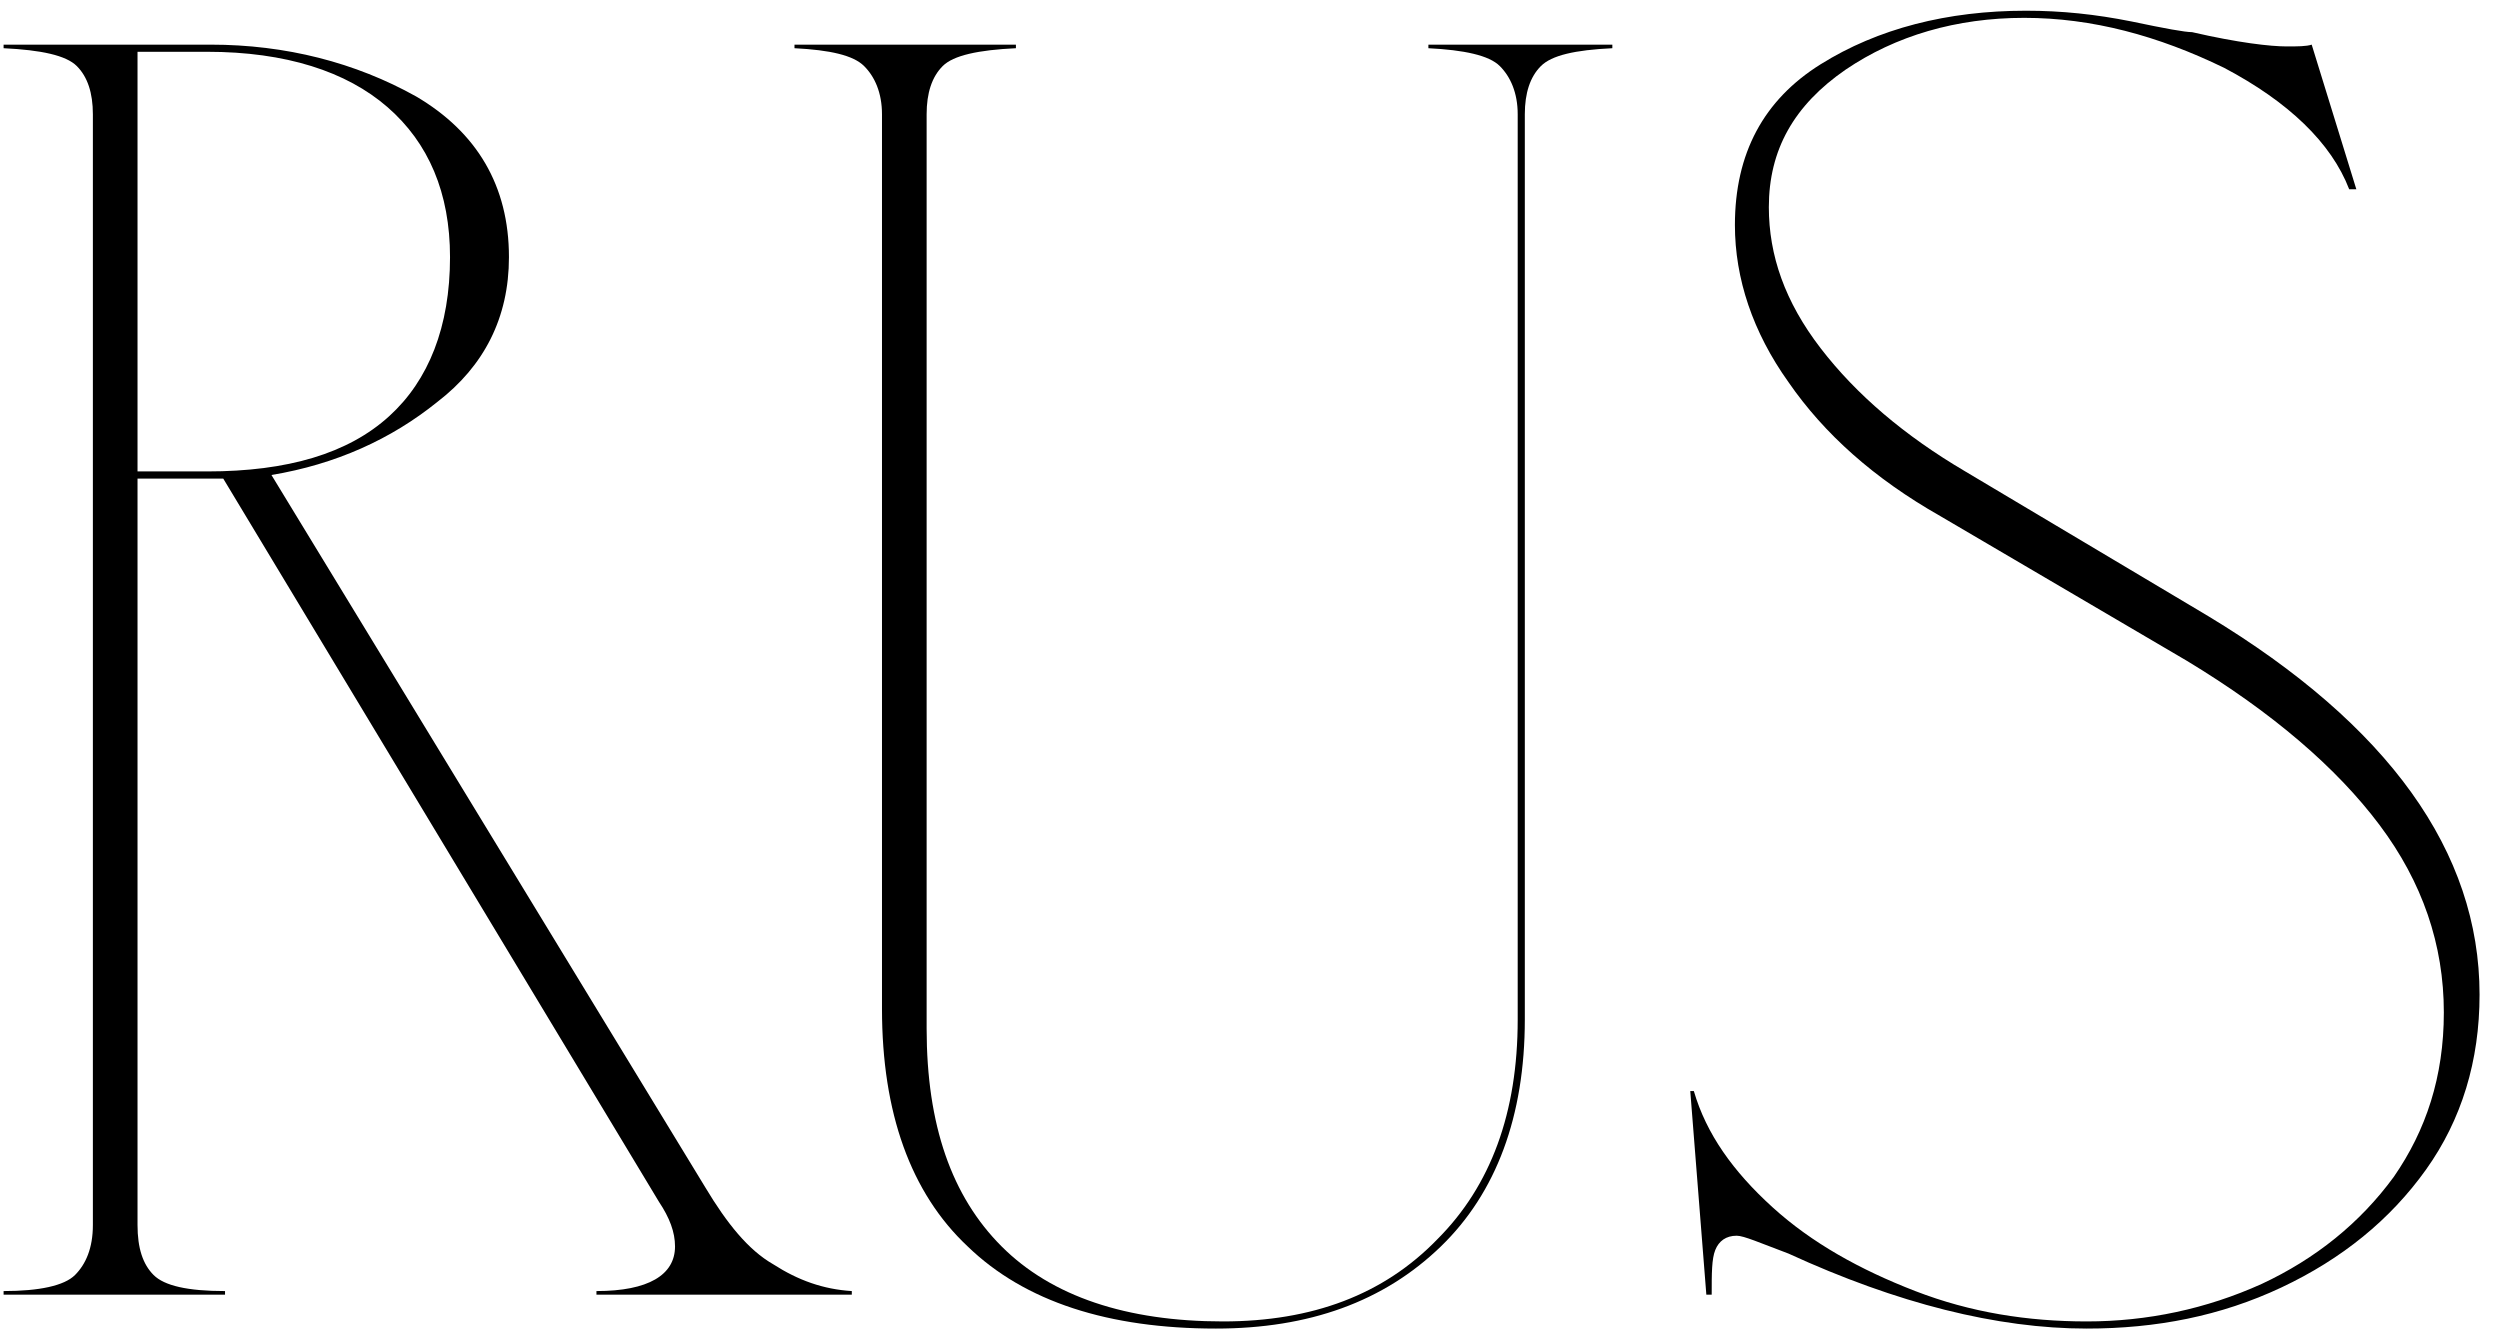
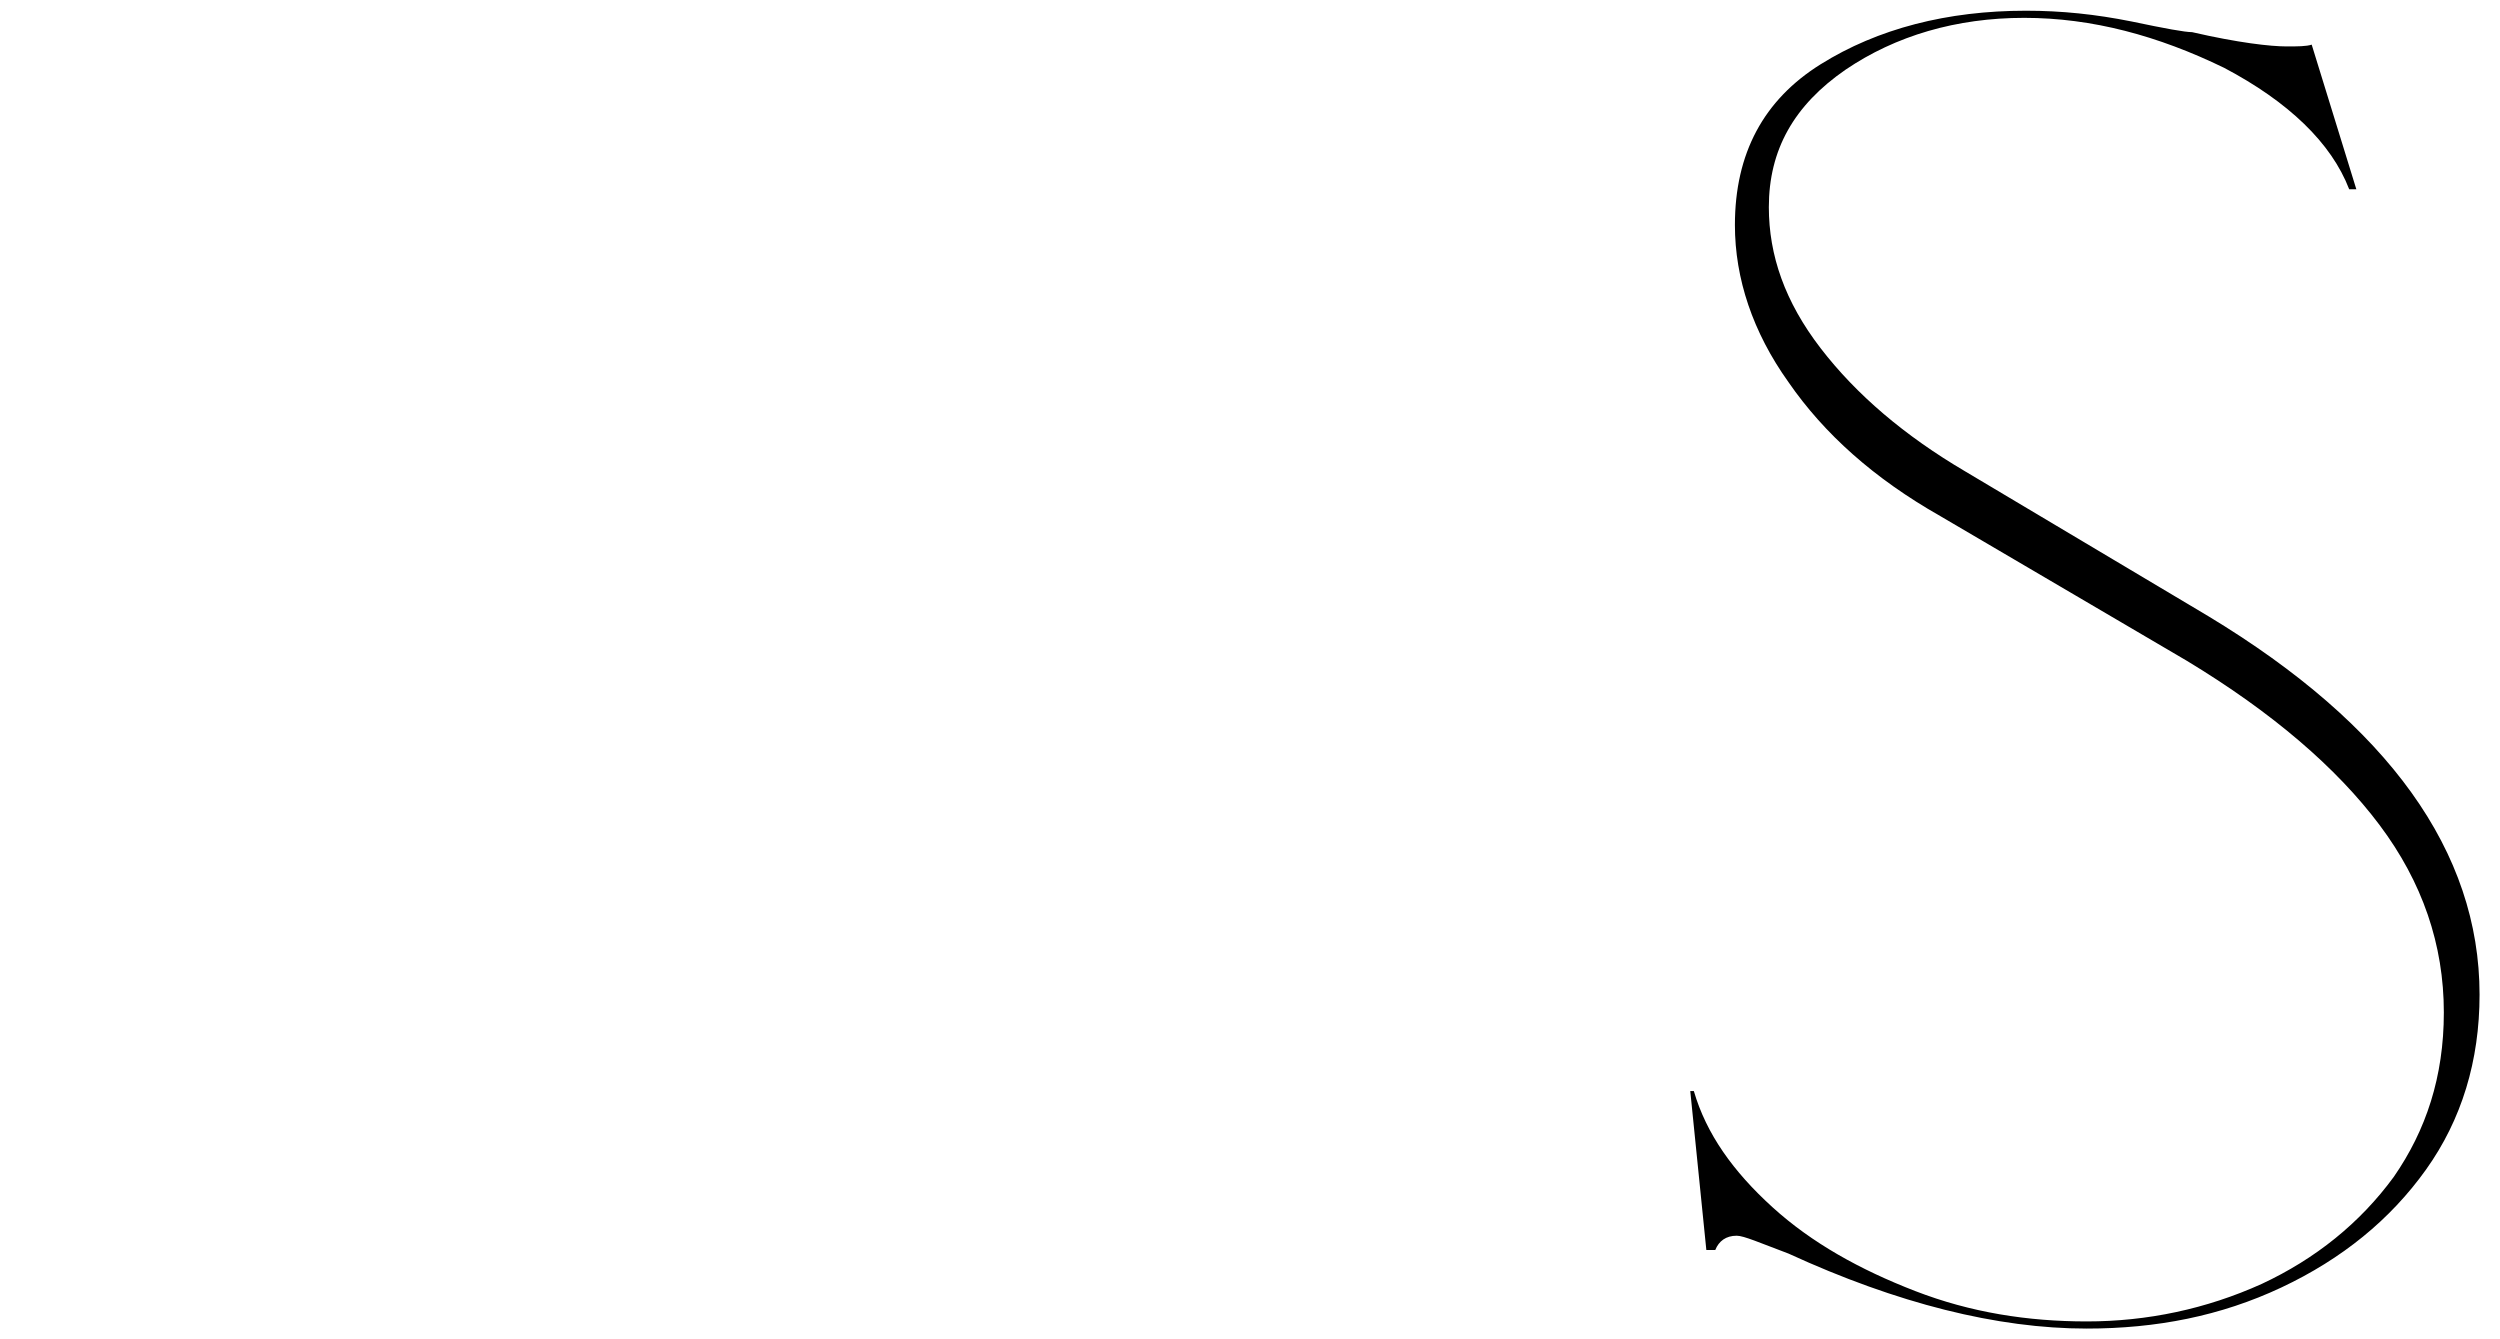
<svg xmlns="http://www.w3.org/2000/svg" width="112" height="60" viewBox="0 0 112 60" fill="none">
-   <path d="M80.124 56.16C78.844 55.68 78.124 55.36 77.804 55.36C77.324 55.36 77.004 55.6 76.844 56C76.684 56.4 76.684 57.04 76.684 58H76.444L75.724 48.88H75.884C76.444 50.8 77.644 52.48 79.404 54.08C81.164 55.68 83.324 56.88 85.804 57.84C88.284 58.8 90.844 59.2 93.484 59.2C96.204 59.2 98.844 58.64 101.324 57.52C103.724 56.4 105.724 54.8 107.244 52.72C108.684 50.64 109.484 48.24 109.484 45.36C109.484 42.32 108.524 39.52 106.604 36.96C104.684 34.4 101.804 31.92 97.964 29.6L86.924 23.12C83.964 21.44 81.724 19.44 80.124 17.12C78.524 14.88 77.724 12.48 77.724 10.08C77.724 6.88 79.004 4.48 81.564 2.88C84.124 1.28 87.244 0.48 90.764 0.48C92.364 0.48 93.884 0.64 95.484 0.96C97.004 1.28 97.884 1.44 98.204 1.44C100.284 1.92 101.724 2.08 102.444 2.08C102.924 2.08 103.324 2.08 103.564 2L105.564 8.48H105.244C104.444 6.4 102.524 4.56 99.644 3.04C96.684 1.6 93.724 0.8 90.684 0.8C87.644 0.8 84.924 1.6 82.684 3.12C80.364 4.72 79.244 6.72 79.244 9.28C79.244 11.44 79.964 13.52 81.564 15.6C83.164 17.68 85.324 19.52 88.044 21.12L98.924 27.6C107.004 32.48 111.084 38.16 111.084 44.56C111.084 47.52 110.284 50.16 108.684 52.4C107.084 54.64 104.924 56.4 102.204 57.68C99.484 58.96 96.604 59.52 93.484 59.52C89.484 59.52 85.004 58.4 80.124 56.16Z" fill="black" />
-   <path d="M43.352 55.84C40.792 53.44 39.513 49.84 39.513 45.2V5.12C39.513 4.16 39.193 3.44 38.712 2.96C38.233 2.48 37.193 2.24 35.593 2.16V2H45.513V2.16C43.833 2.24 42.712 2.48 42.233 2.96C41.752 3.44 41.513 4.16 41.513 5.12V46.08C41.513 50.4 42.633 53.6 44.873 55.84C47.112 58.08 50.472 59.2 54.792 59.2C58.792 59.2 61.992 58 64.392 55.52C66.793 53.12 67.993 49.84 67.993 45.68V5.12C67.993 4.16 67.672 3.44 67.192 2.96C66.713 2.48 65.593 2.24 63.992 2.16V2H72.233V2.16C70.552 2.24 69.513 2.48 69.032 2.96C68.552 3.44 68.312 4.16 68.312 5.12V45.68C68.312 50 67.032 53.44 64.552 55.84C61.992 58.32 58.633 59.52 54.472 59.52C49.672 59.52 45.913 58.32 43.352 55.84Z" fill="black" />
-   <path d="M3.361 57.12C3.841 56.64 4.161 55.92 4.161 54.88V5.12C4.161 4.16 3.921 3.44 3.441 2.96C2.961 2.48 1.841 2.24 0.161 2.16V2H9.441C12.801 2 15.921 2.8 18.641 4.32C21.361 5.92 22.801 8.32 22.801 11.52C22.801 14.24 21.681 16.4 19.601 18C17.521 19.68 15.041 20.8 12.161 21.28L31.601 53.2C32.561 54.8 33.521 56 34.641 56.64C35.761 57.36 36.881 57.76 38.161 57.84V58H26.721V57.84C29.041 57.84 30.241 57.12 30.241 55.84C30.241 55.2 30.001 54.56 29.521 53.84L10.001 21.44H6.161V54.88C6.161 55.92 6.401 56.64 6.881 57.12C7.361 57.6 8.401 57.84 10.081 57.84V58H0.161V57.84C1.761 57.84 2.881 57.6 3.361 57.12ZM9.281 21.12C12.881 21.12 15.601 20.32 17.441 18.64C19.201 17.04 20.161 14.64 20.161 11.52C20.161 8.64 19.201 6.4 17.361 4.8C15.521 3.2 12.801 2.32 9.281 2.32H6.161V21.12H9.281Z" fill="black" />
+   <path d="M80.124 56.16C78.844 55.68 78.124 55.36 77.804 55.36C77.324 55.36 77.004 55.6 76.844 56H76.444L75.724 48.88H75.884C76.444 50.8 77.644 52.48 79.404 54.08C81.164 55.68 83.324 56.88 85.804 57.84C88.284 58.8 90.844 59.2 93.484 59.2C96.204 59.2 98.844 58.64 101.324 57.52C103.724 56.4 105.724 54.8 107.244 52.72C108.684 50.64 109.484 48.24 109.484 45.36C109.484 42.32 108.524 39.52 106.604 36.96C104.684 34.4 101.804 31.92 97.964 29.6L86.924 23.12C83.964 21.44 81.724 19.44 80.124 17.12C78.524 14.88 77.724 12.48 77.724 10.08C77.724 6.88 79.004 4.48 81.564 2.88C84.124 1.28 87.244 0.48 90.764 0.48C92.364 0.48 93.884 0.64 95.484 0.96C97.004 1.28 97.884 1.44 98.204 1.44C100.284 1.92 101.724 2.08 102.444 2.08C102.924 2.08 103.324 2.08 103.564 2L105.564 8.48H105.244C104.444 6.4 102.524 4.56 99.644 3.04C96.684 1.6 93.724 0.8 90.684 0.8C87.644 0.8 84.924 1.6 82.684 3.12C80.364 4.72 79.244 6.72 79.244 9.28C79.244 11.44 79.964 13.52 81.564 15.6C83.164 17.68 85.324 19.52 88.044 21.12L98.924 27.6C107.004 32.48 111.084 38.16 111.084 44.56C111.084 47.52 110.284 50.16 108.684 52.4C107.084 54.64 104.924 56.4 102.204 57.68C99.484 58.96 96.604 59.52 93.484 59.52C89.484 59.52 85.004 58.4 80.124 56.16Z" fill="black" />
</svg>